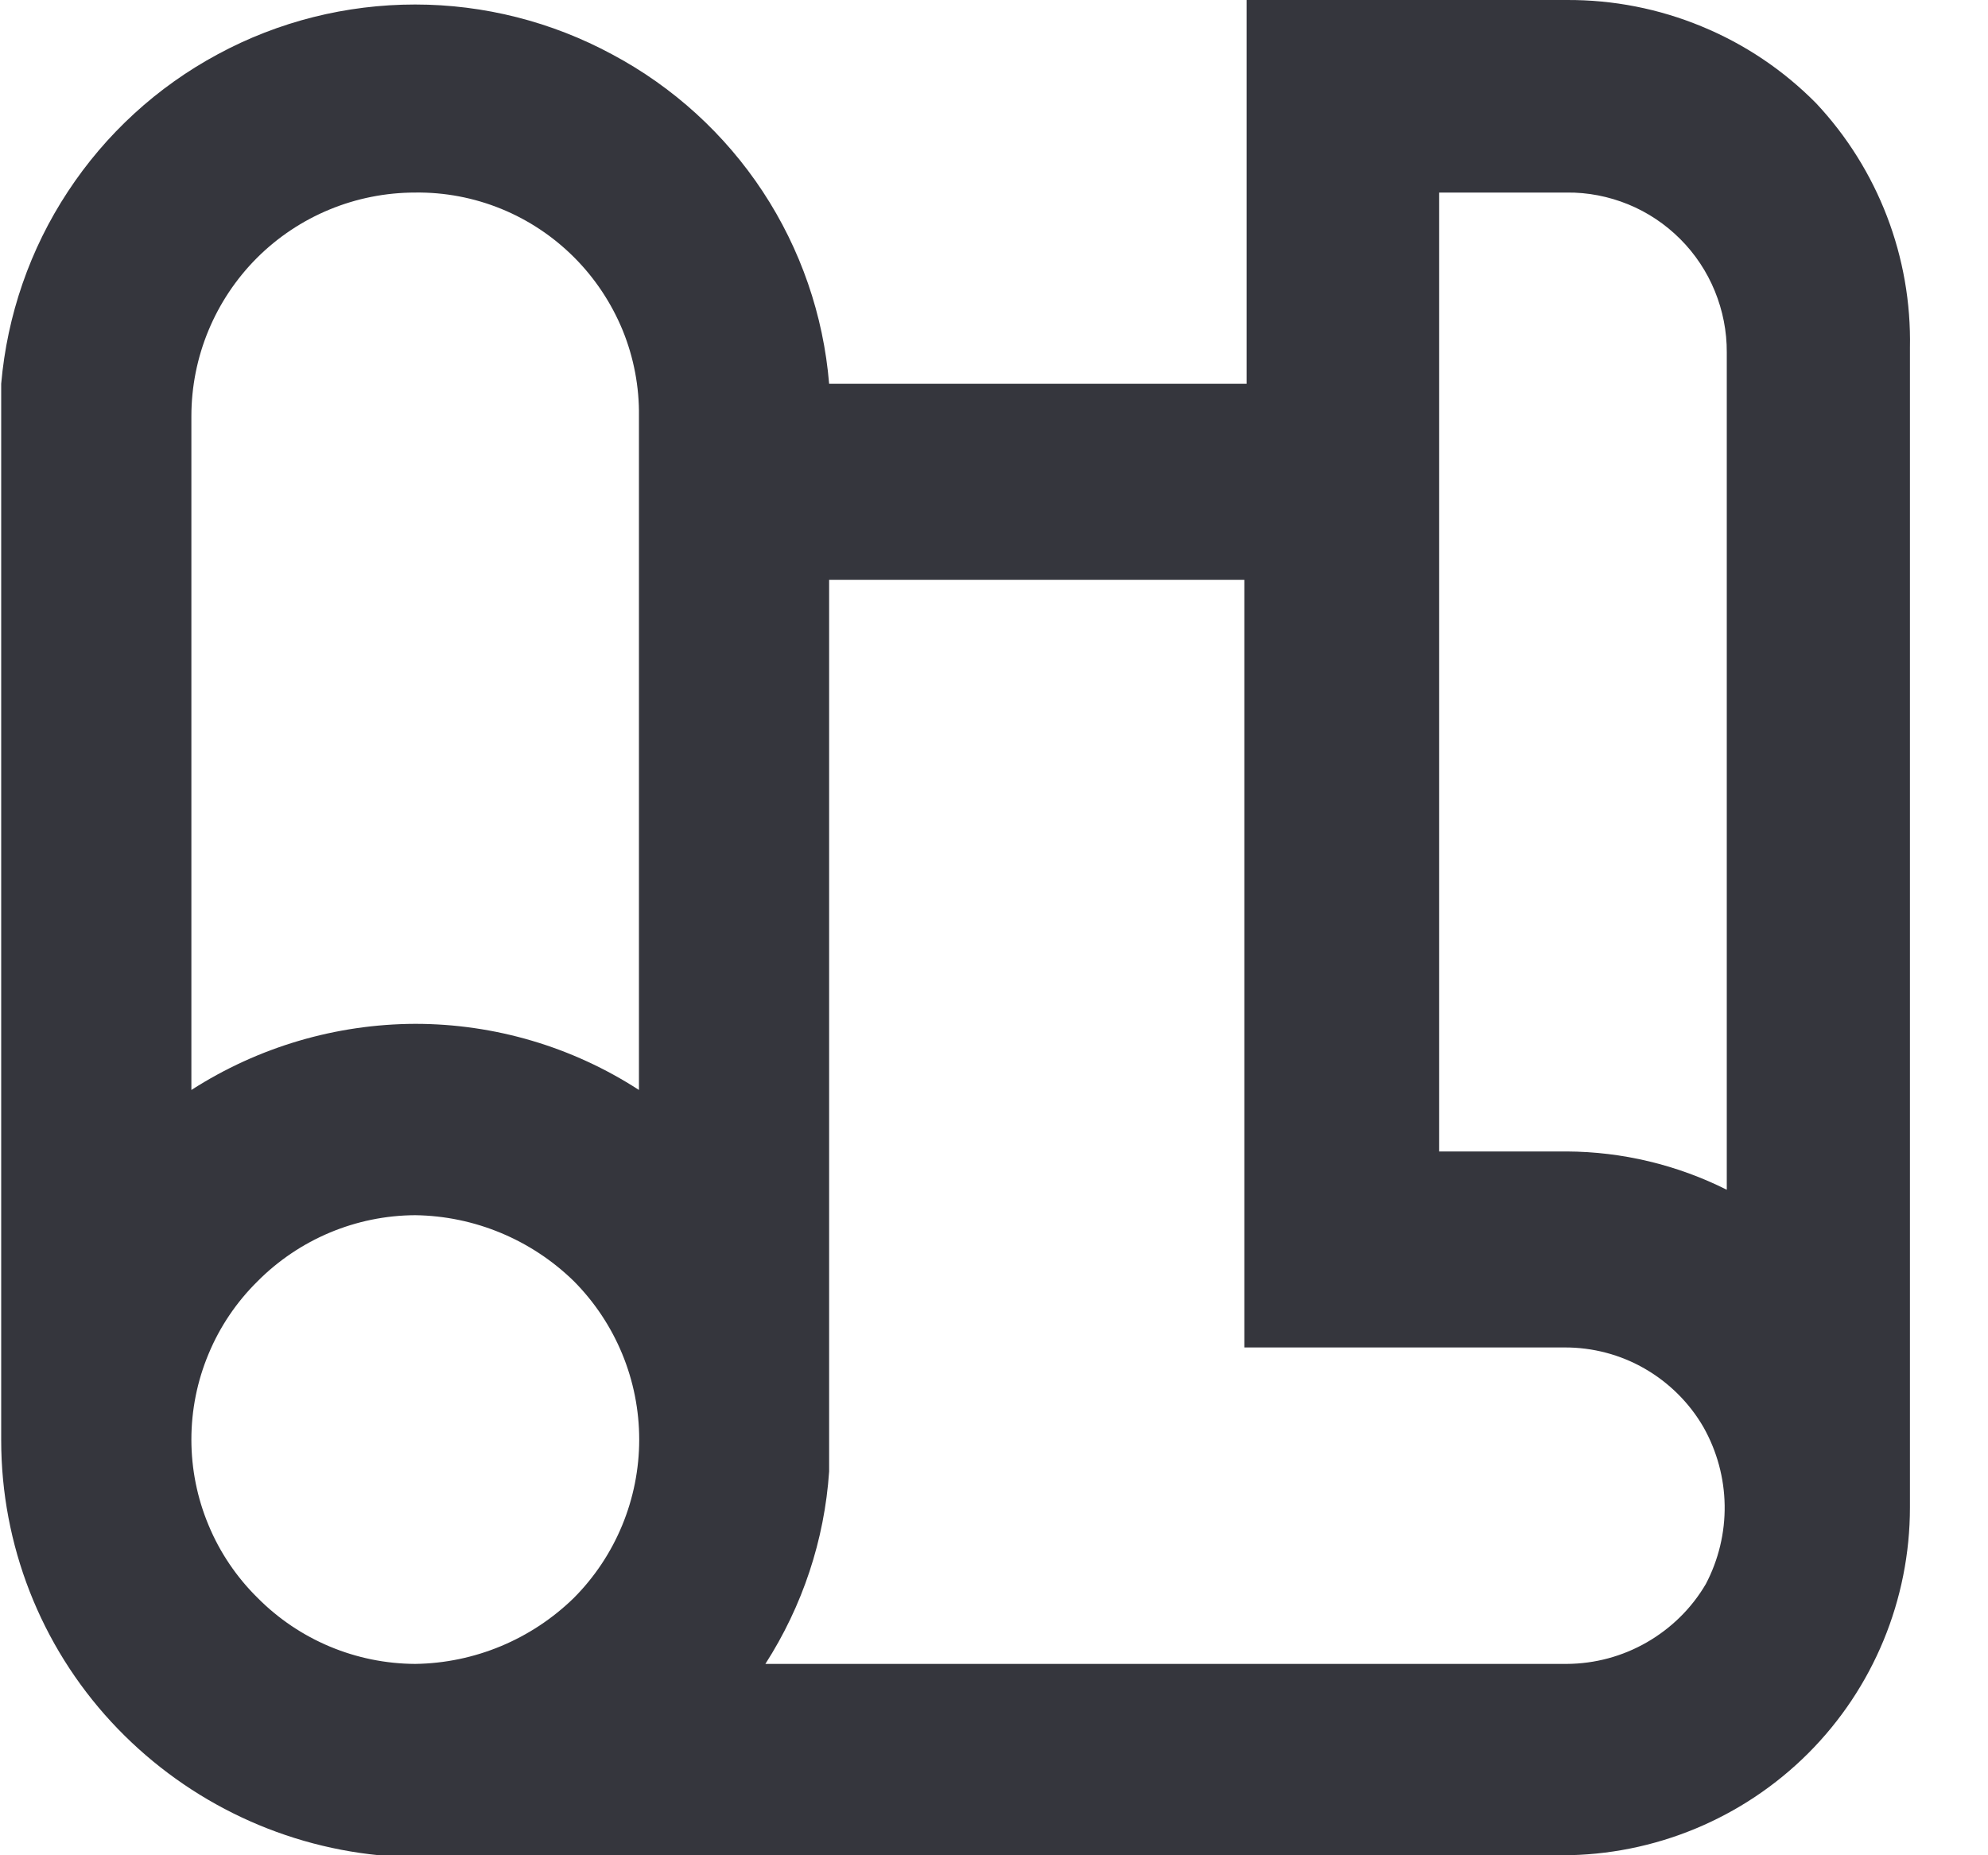
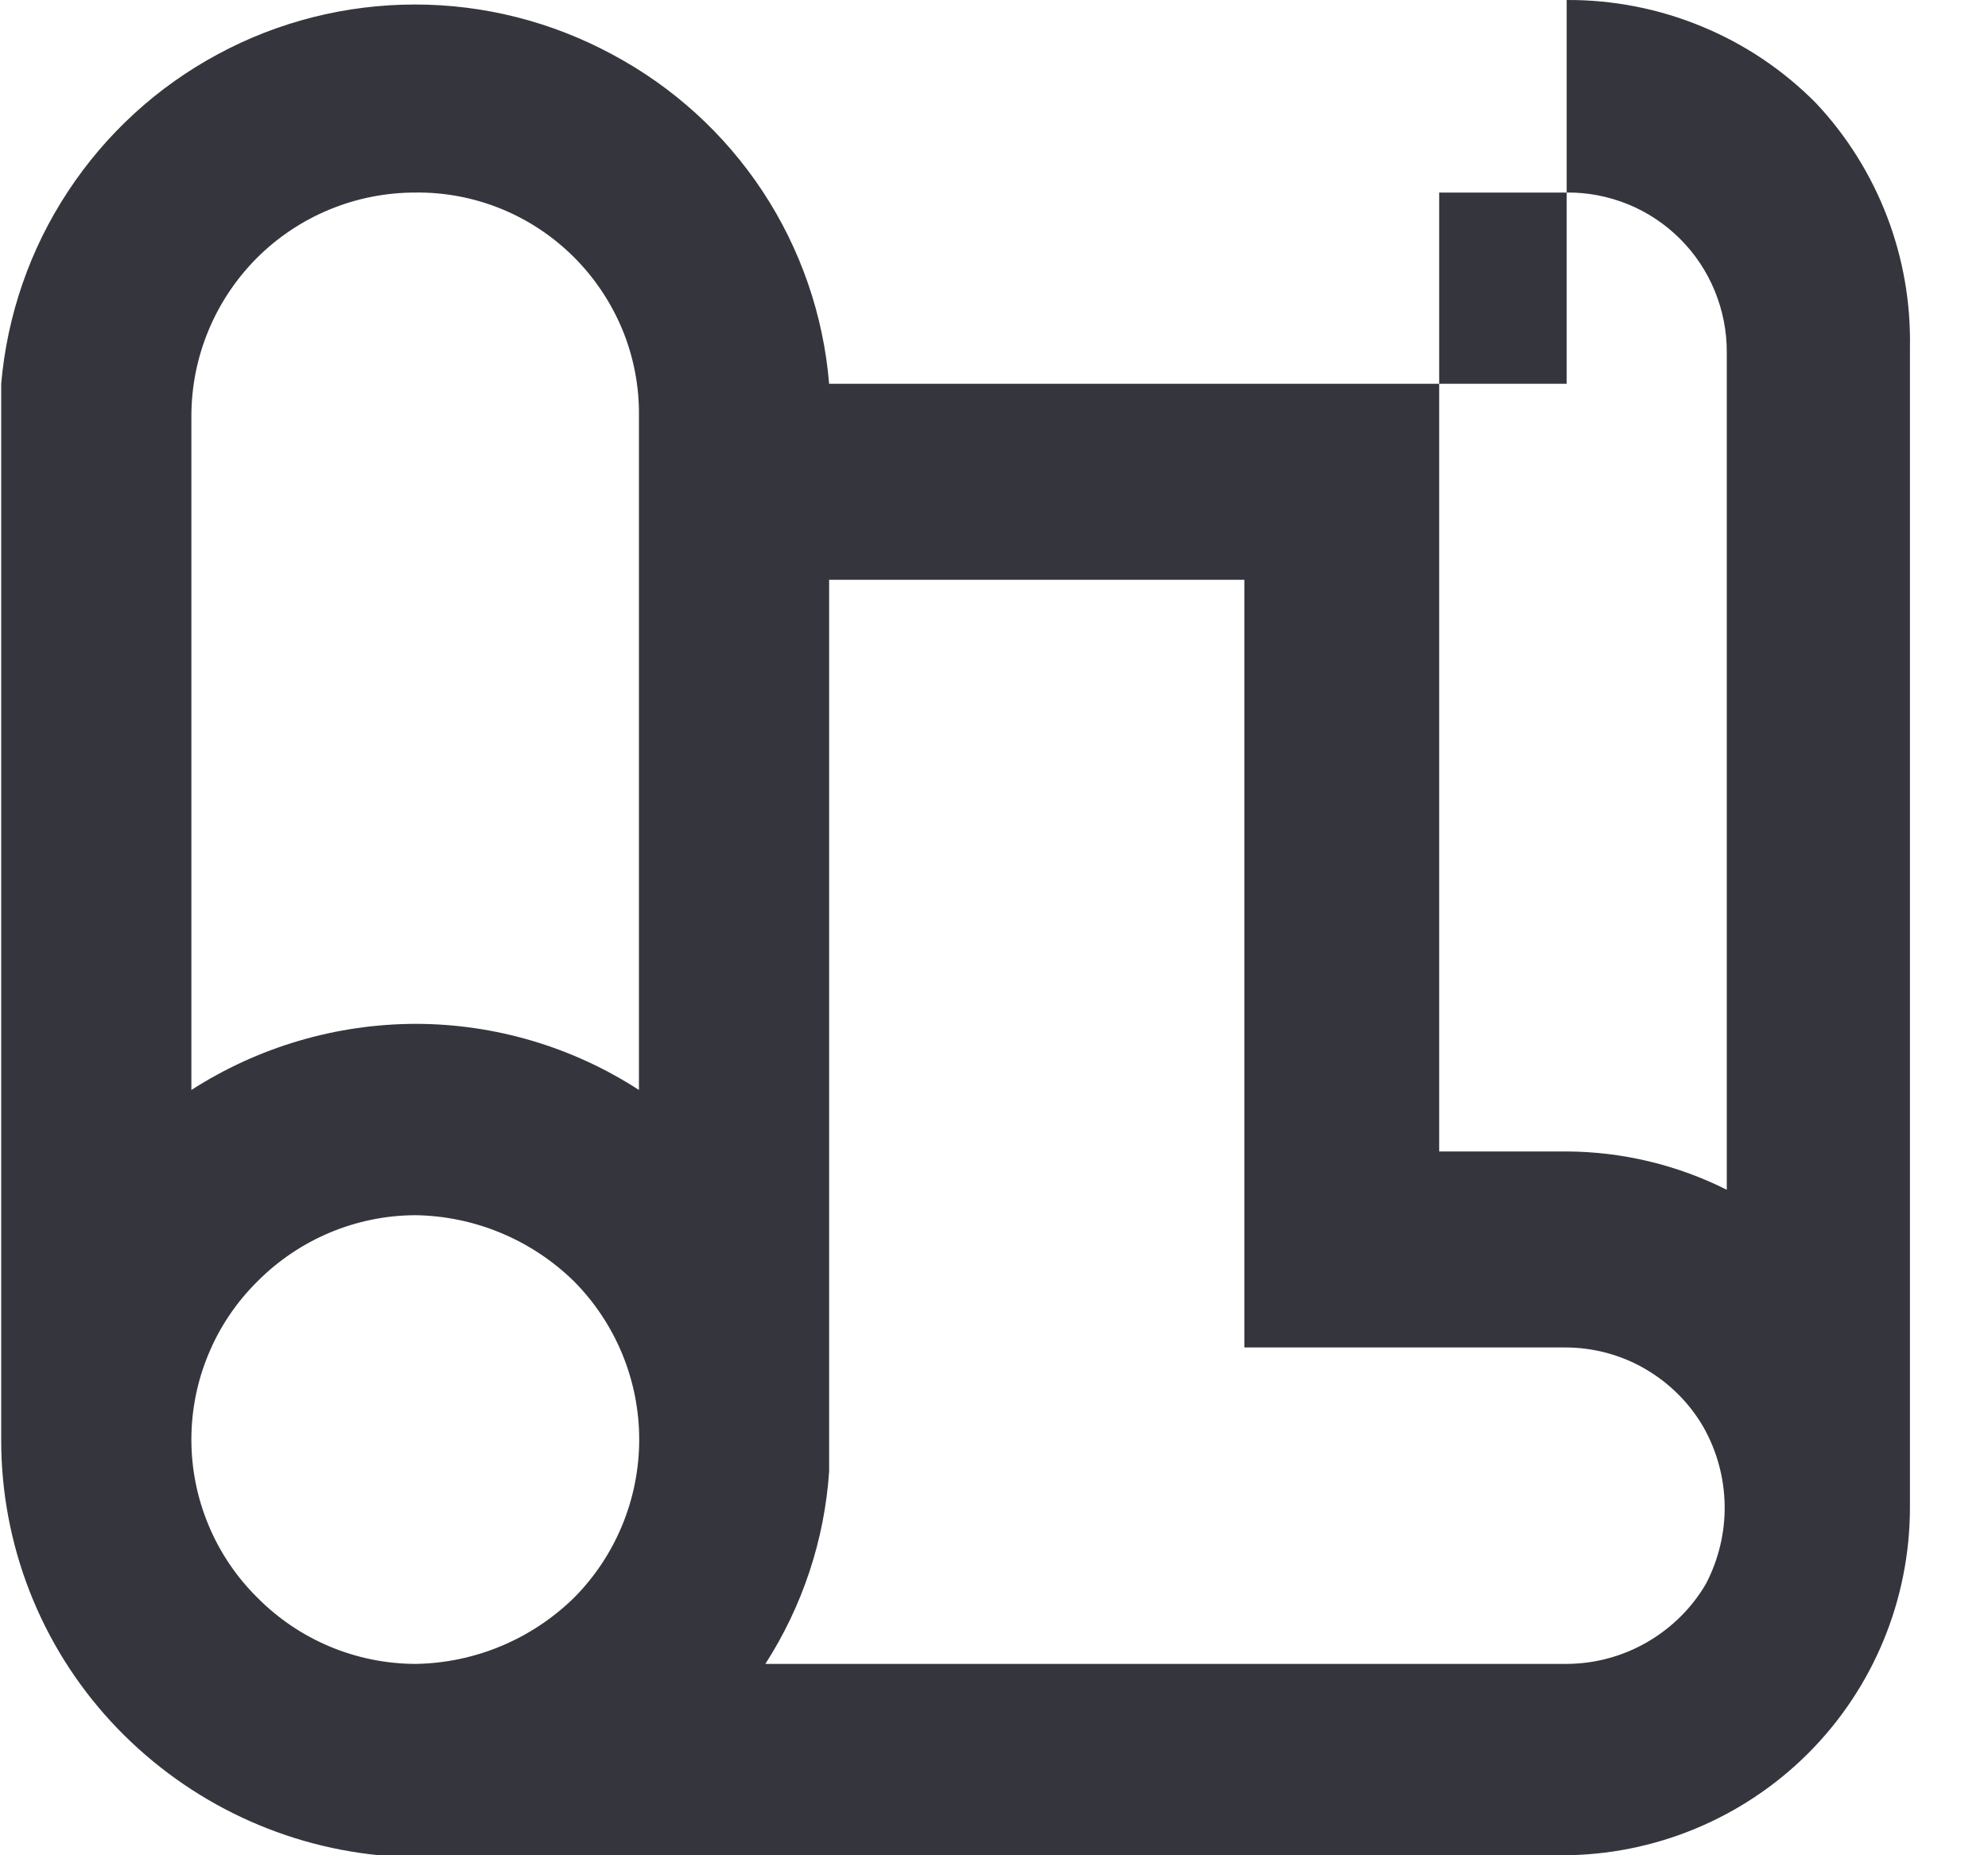
<svg xmlns="http://www.w3.org/2000/svg" width="15" height="14" viewBox="0 0 15 14" fill="none">
-   <path d="M13.703 0.779C13.457 0.53 13.164 0.333 12.841 0.2C12.518 0.066 12.171 -0.002 11.821 4.40021e-05H9.406V2.896H6.256C6.213 2.378 6.041 1.879 5.755 1.445C5.469 1.011 5.079 0.656 4.62 0.411C4.163 0.164 3.652 0.034 3.132 0.034C2.613 0.034 2.101 0.162 1.644 0.409C1.186 0.655 0.797 1.012 0.512 1.446C0.226 1.88 0.054 2.379 0.009 2.896V2.896V10.868C0.009 11.656 0.305 12.415 0.84 12.994C1.368 13.565 2.087 13.924 2.861 14H11.786C12.482 14 13.15 13.723 13.643 13.231C14.135 12.739 14.411 12.071 14.411 11.375V2.625C14.425 1.941 14.171 1.278 13.703 0.779ZM4.331 12.057C4.01 12.371 3.581 12.55 3.133 12.556C2.686 12.554 2.258 12.375 1.943 12.057C1.785 11.901 1.659 11.715 1.574 11.51C1.488 11.305 1.444 11.085 1.444 10.863C1.444 10.641 1.488 10.421 1.574 10.216C1.659 10.011 1.785 9.825 1.943 9.669C2.258 9.352 2.686 9.172 3.133 9.17C3.581 9.176 4.01 9.355 4.331 9.669C4.646 9.987 4.823 10.416 4.823 10.863C4.823 11.31 4.646 11.74 4.331 12.057V12.057ZM4.821 8.225C4.318 7.899 3.732 7.726 3.133 7.726C2.534 7.728 1.948 7.901 1.444 8.225V3.141C1.444 2.693 1.622 2.264 1.938 1.947C2.255 1.63 2.685 1.453 3.133 1.453V1.453C3.355 1.45 3.576 1.492 3.782 1.576C3.988 1.66 4.175 1.785 4.332 1.942C4.489 2.099 4.613 2.286 4.698 2.492C4.782 2.698 4.824 2.919 4.821 3.141V8.225ZM11.821 1.453C11.98 1.451 12.138 1.482 12.285 1.542C12.432 1.602 12.565 1.691 12.678 1.804C12.79 1.916 12.879 2.05 12.939 2.197C12.999 2.344 13.03 2.501 13.029 2.66V8.978C12.654 8.79 12.241 8.691 11.821 8.689H10.859V1.453H11.821ZM12.871 11.953C12.764 12.136 12.61 12.287 12.426 12.393C12.242 12.499 12.034 12.555 11.821 12.556H5.775C6.055 12.12 6.221 11.621 6.256 11.104V11.104V4.375H9.389V10.168H11.804C12.017 10.167 12.226 10.222 12.41 10.328C12.594 10.434 12.748 10.587 12.854 10.771C12.955 10.951 13.01 11.153 13.013 11.36C13.016 11.566 12.967 11.77 12.871 11.953V11.953Z" fill="#35363D" />
+   <path d="M13.703 0.779C13.457 0.53 13.164 0.333 12.841 0.2C12.518 0.066 12.171 -0.002 11.821 4.40021e-05V2.896H6.256C6.213 2.378 6.041 1.879 5.755 1.445C5.469 1.011 5.079 0.656 4.62 0.411C4.163 0.164 3.652 0.034 3.132 0.034C2.613 0.034 2.101 0.162 1.644 0.409C1.186 0.655 0.797 1.012 0.512 1.446C0.226 1.88 0.054 2.379 0.009 2.896V2.896V10.868C0.009 11.656 0.305 12.415 0.84 12.994C1.368 13.565 2.087 13.924 2.861 14H11.786C12.482 14 13.15 13.723 13.643 13.231C14.135 12.739 14.411 12.071 14.411 11.375V2.625C14.425 1.941 14.171 1.278 13.703 0.779ZM4.331 12.057C4.01 12.371 3.581 12.55 3.133 12.556C2.686 12.554 2.258 12.375 1.943 12.057C1.785 11.901 1.659 11.715 1.574 11.51C1.488 11.305 1.444 11.085 1.444 10.863C1.444 10.641 1.488 10.421 1.574 10.216C1.659 10.011 1.785 9.825 1.943 9.669C2.258 9.352 2.686 9.172 3.133 9.17C3.581 9.176 4.01 9.355 4.331 9.669C4.646 9.987 4.823 10.416 4.823 10.863C4.823 11.31 4.646 11.74 4.331 12.057V12.057ZM4.821 8.225C4.318 7.899 3.732 7.726 3.133 7.726C2.534 7.728 1.948 7.901 1.444 8.225V3.141C1.444 2.693 1.622 2.264 1.938 1.947C2.255 1.63 2.685 1.453 3.133 1.453V1.453C3.355 1.45 3.576 1.492 3.782 1.576C3.988 1.66 4.175 1.785 4.332 1.942C4.489 2.099 4.613 2.286 4.698 2.492C4.782 2.698 4.824 2.919 4.821 3.141V8.225ZM11.821 1.453C11.98 1.451 12.138 1.482 12.285 1.542C12.432 1.602 12.565 1.691 12.678 1.804C12.79 1.916 12.879 2.05 12.939 2.197C12.999 2.344 13.03 2.501 13.029 2.66V8.978C12.654 8.79 12.241 8.691 11.821 8.689H10.859V1.453H11.821ZM12.871 11.953C12.764 12.136 12.61 12.287 12.426 12.393C12.242 12.499 12.034 12.555 11.821 12.556H5.775C6.055 12.12 6.221 11.621 6.256 11.104V11.104V4.375H9.389V10.168H11.804C12.017 10.167 12.226 10.222 12.41 10.328C12.594 10.434 12.748 10.587 12.854 10.771C12.955 10.951 13.01 11.153 13.013 11.36C13.016 11.566 12.967 11.77 12.871 11.953V11.953Z" fill="#35363D" />
</svg>